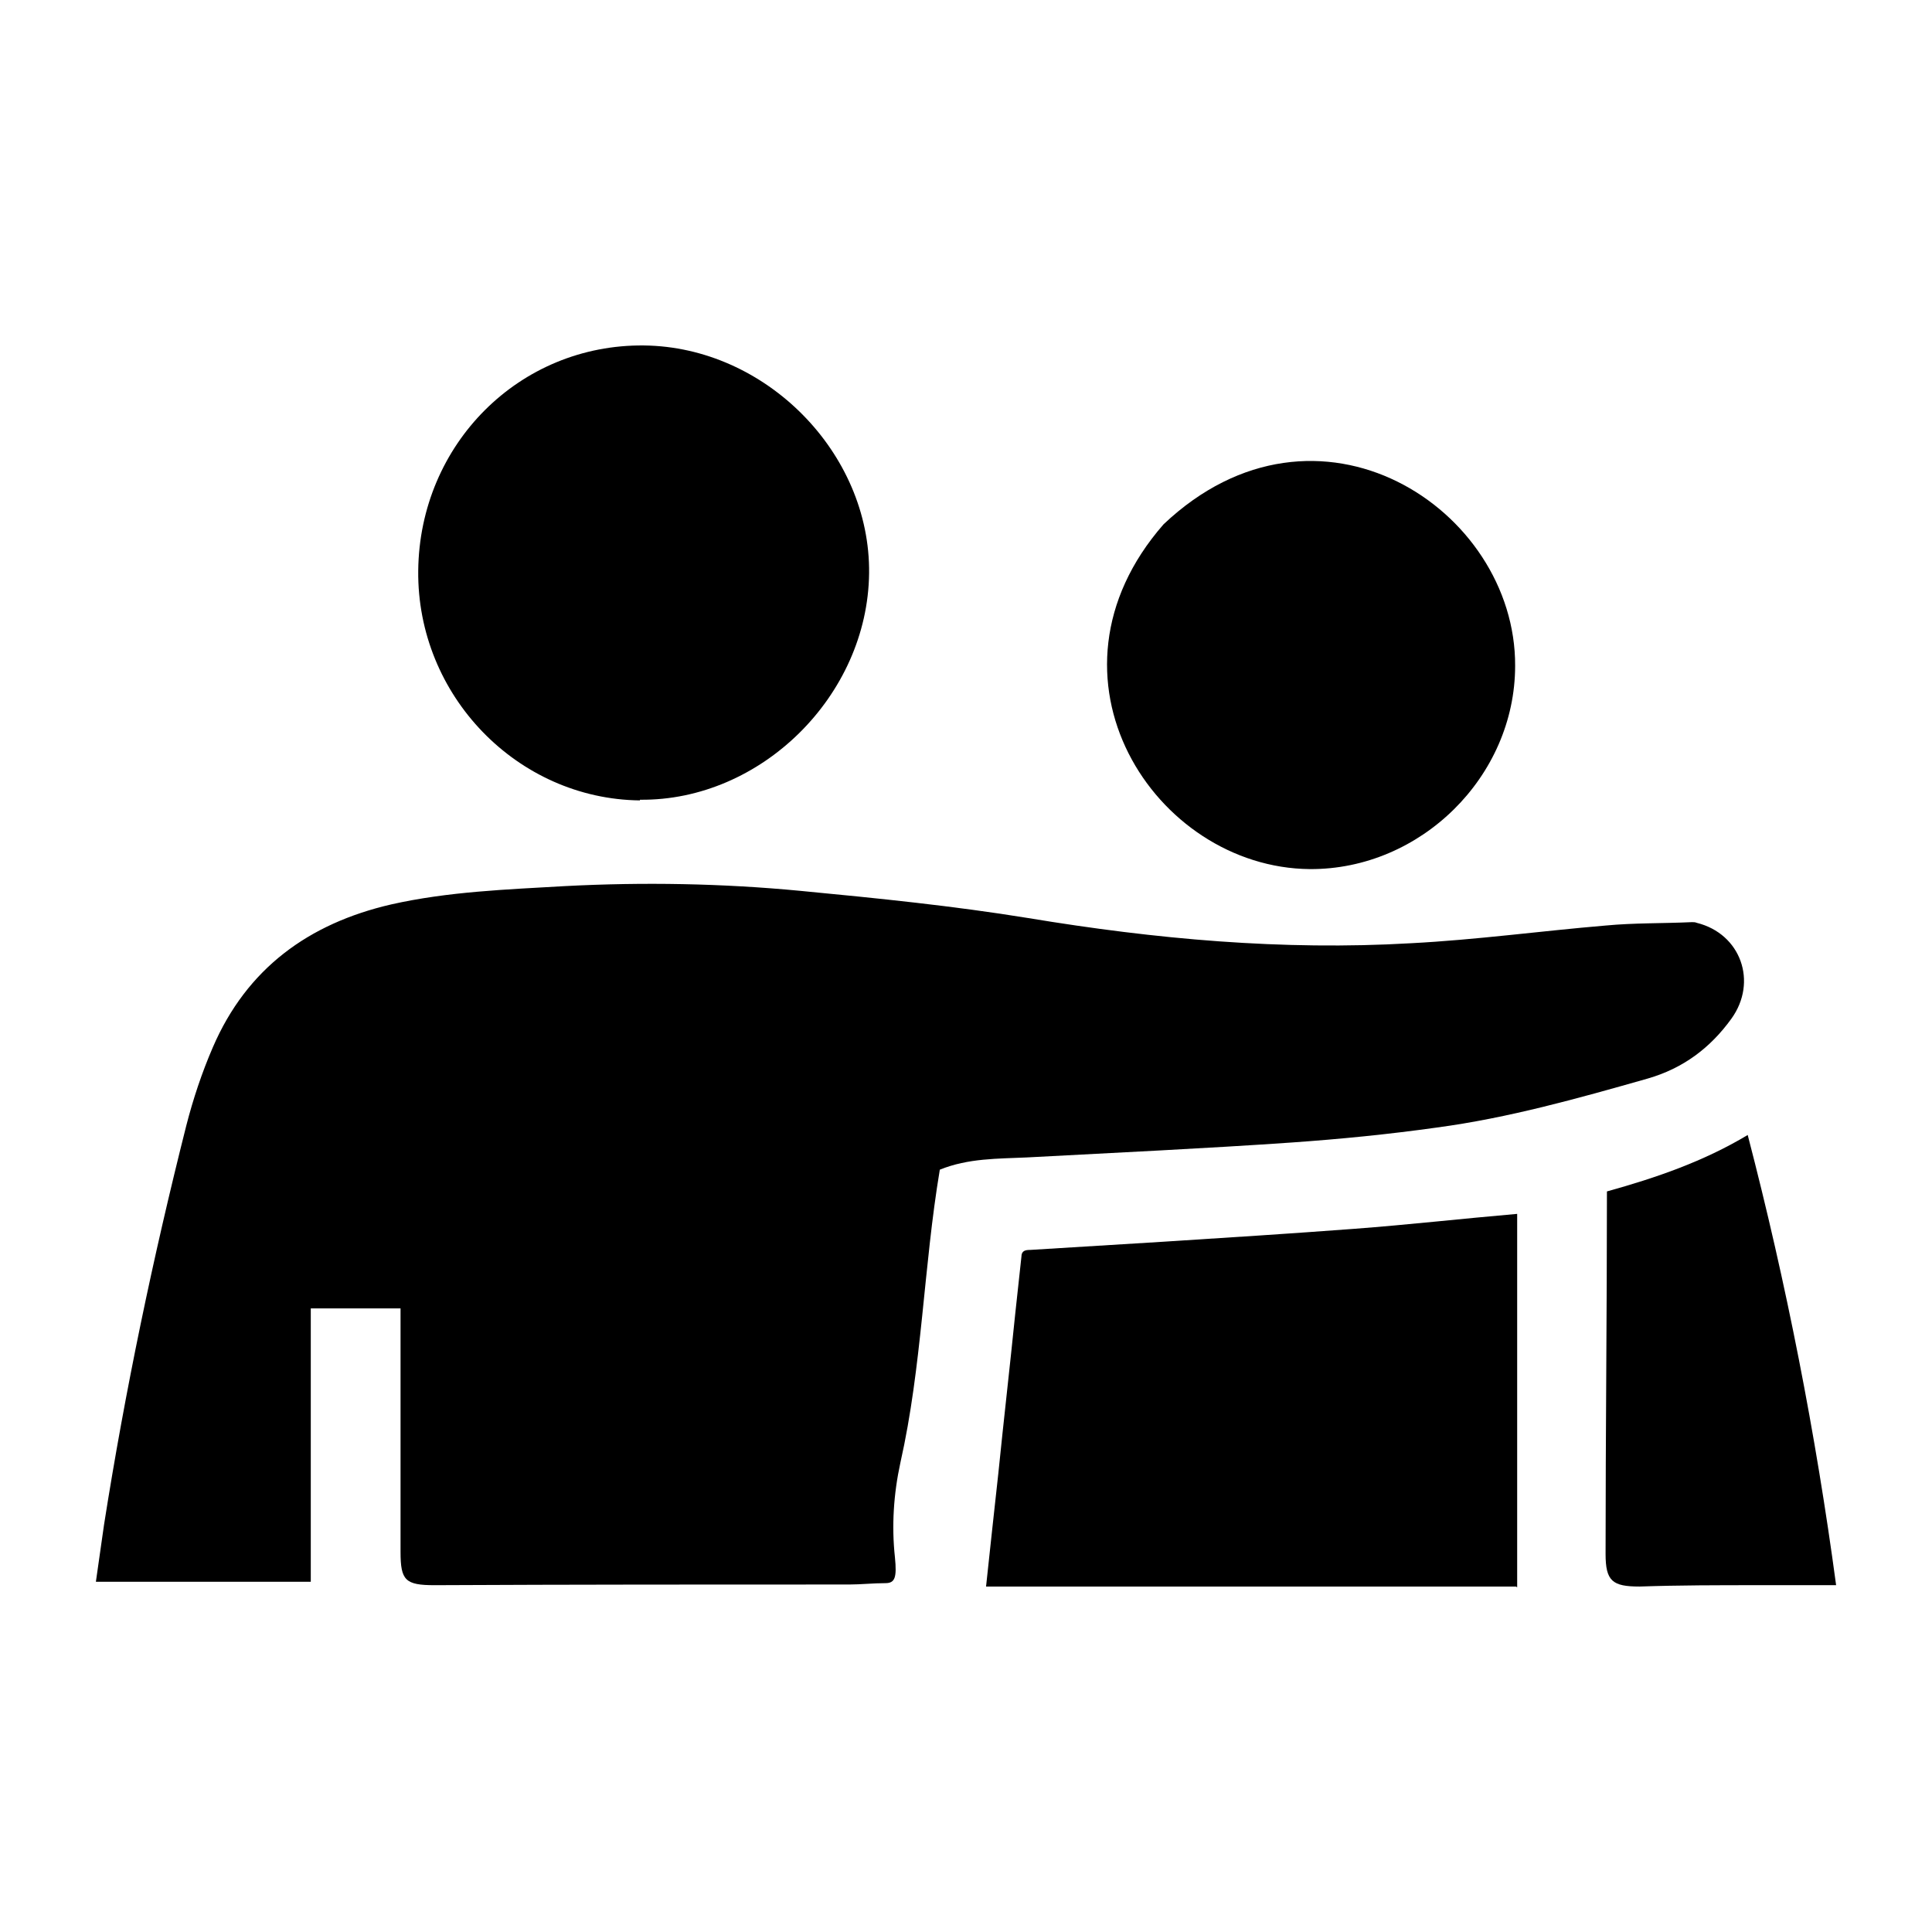
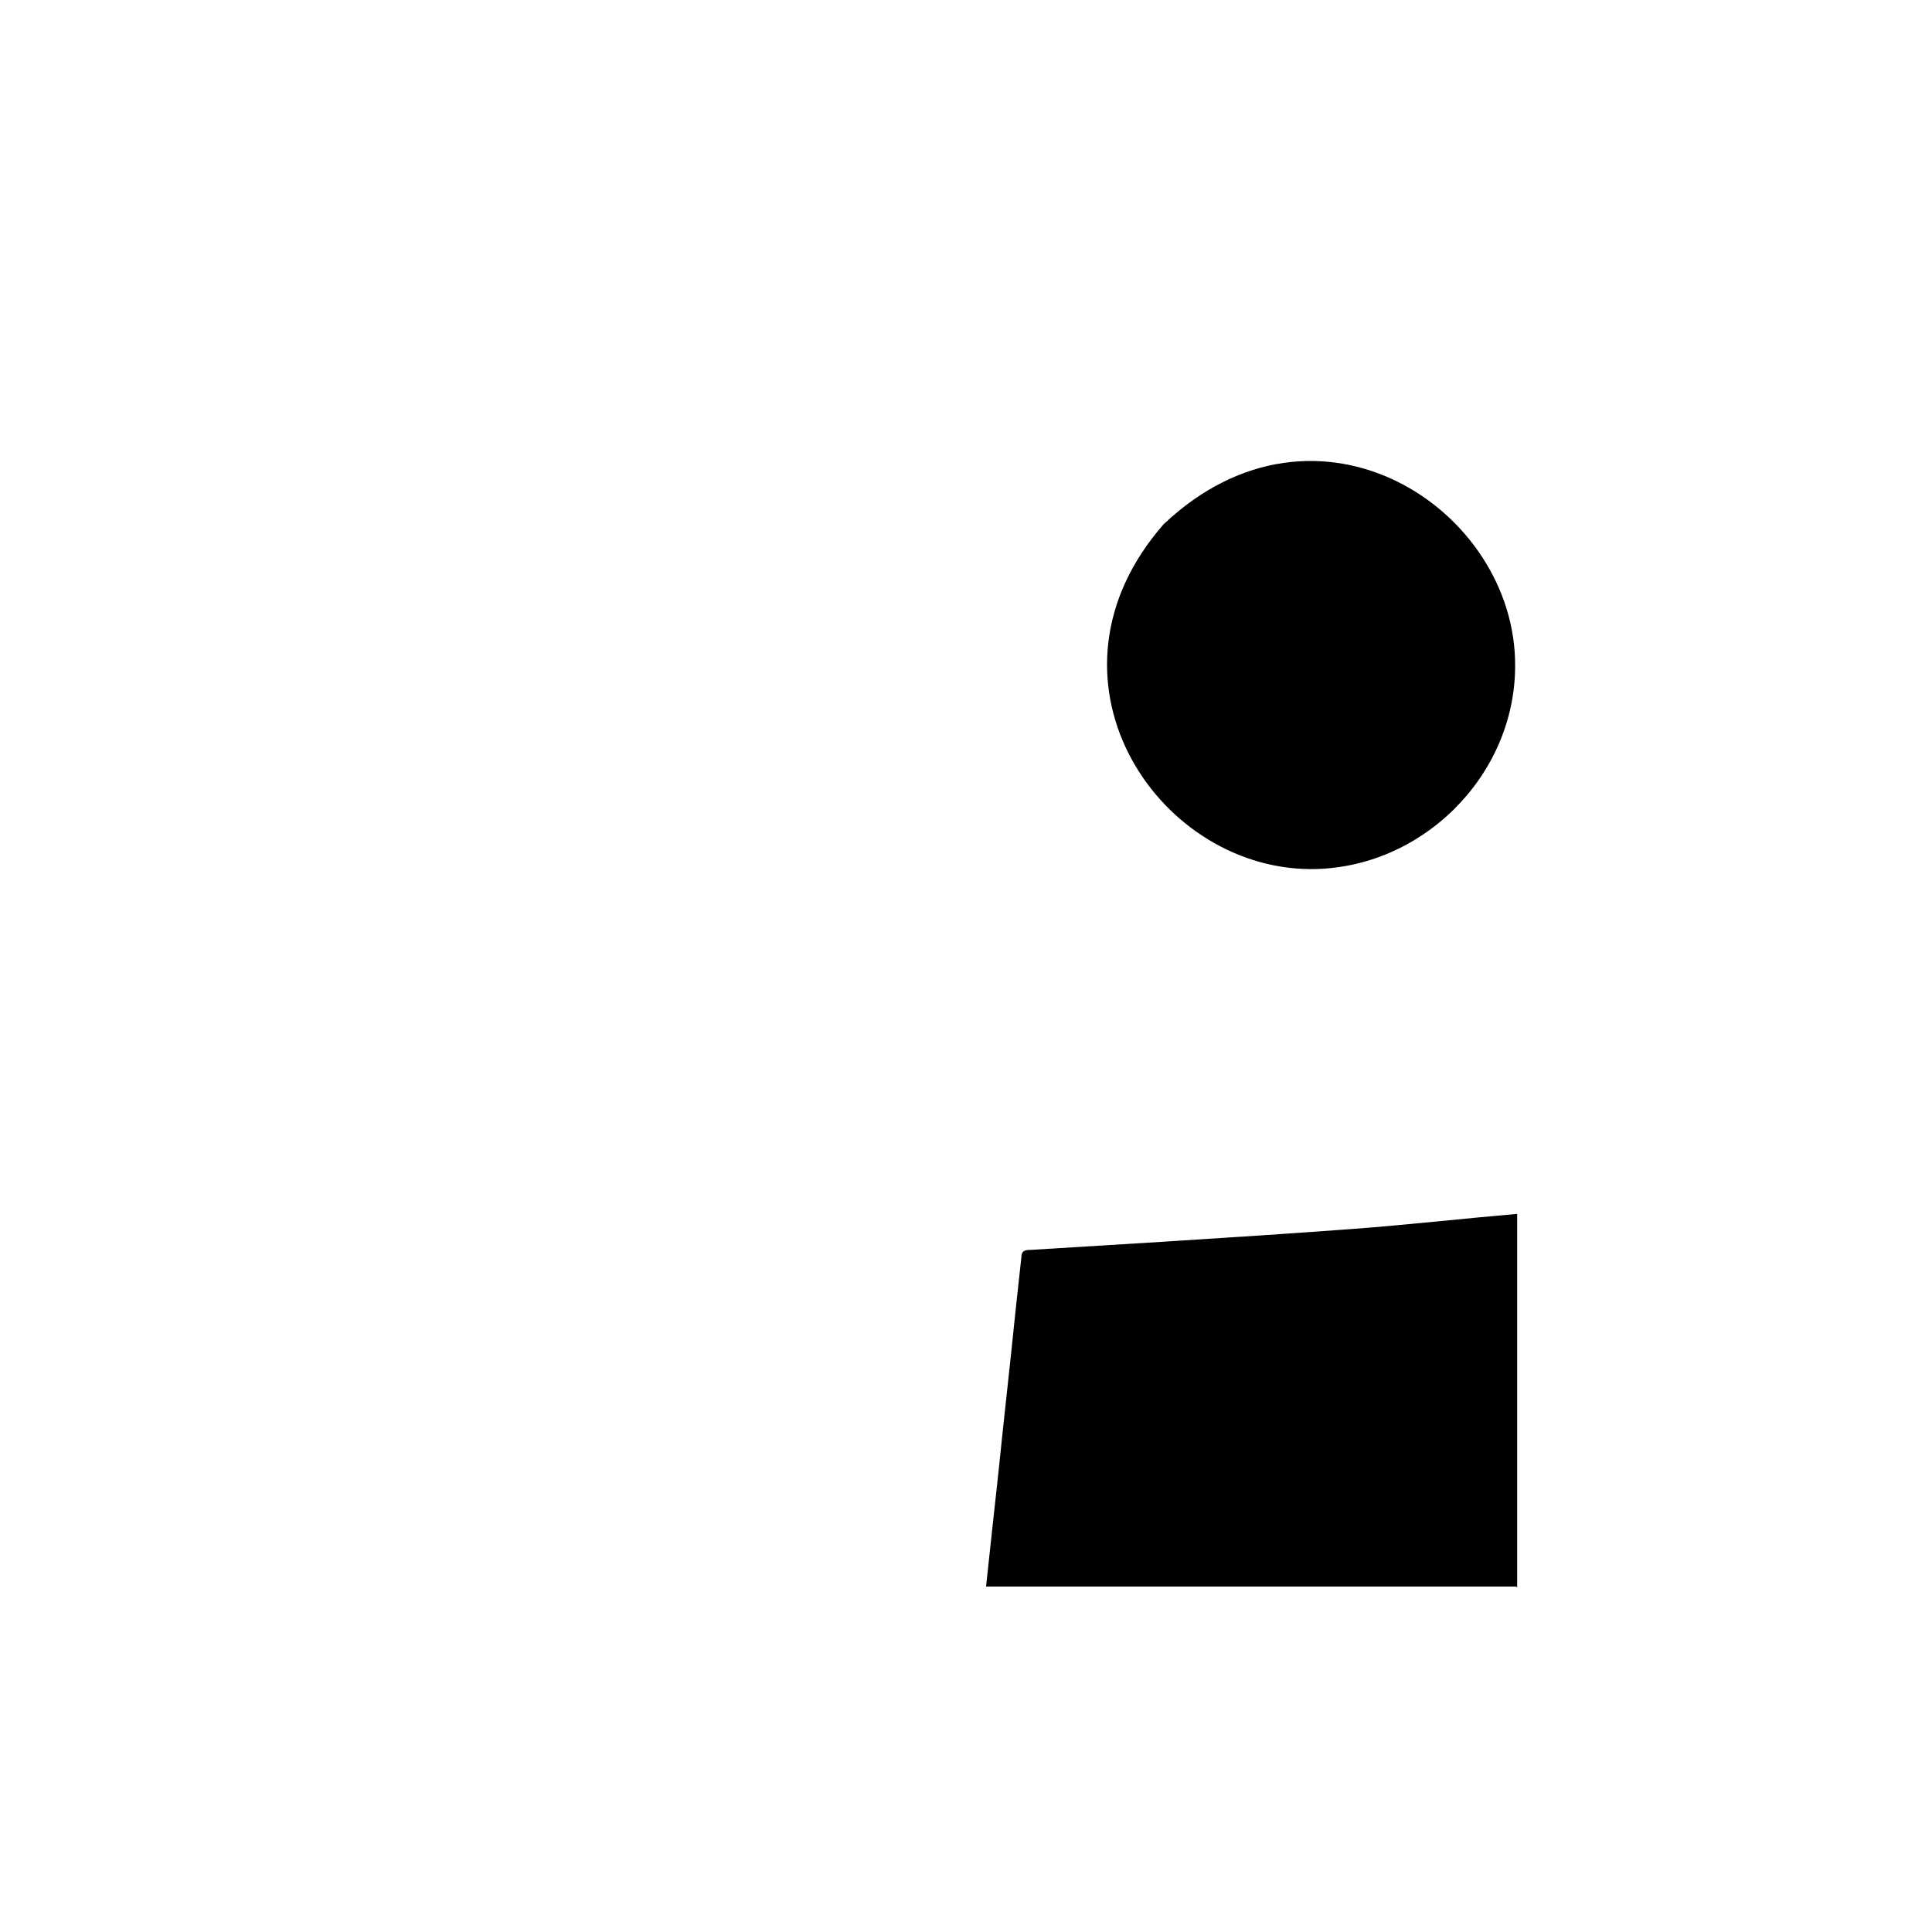
<svg xmlns="http://www.w3.org/2000/svg" id="Layer_1" viewBox="0 0 28.41 28.41">
-   <path d="m5.9,19.24h-1.33v4.02H1.41c.04-.28.08-.56.12-.84.31-1.97.72-3.93,1.21-5.87.1-.39.23-.78.39-1.15.5-1.16,1.41-1.82,2.62-2.1.84-.19,1.7-.22,2.56-.27,1.15-.06,2.31-.04,3.46.07s2.24.22,3.35.4c1.87.31,3.74.48,5.63.37.96-.05,1.91-.18,2.86-.26.42-.04.84-.03,1.27-.05.02,0,.05,0,.07.01.65.16.9.87.51,1.41-.31.43-.71.73-1.23.88-1.02.29-2.05.58-3.1.72-.71.1-1.42.17-2.13.22-1.3.09-2.6.15-3.9.22-.43.02-.86.01-1.28.18-.24,1.43-.26,2.89-.58,4.31-.1.46-.13.93-.08,1.39.03.3,0,.38-.14.38-.18,0-.36.02-.53.02-2.03,0-4.07,0-6.1.01-.43,0-.5-.07-.5-.49,0-1.14,0-2.28,0-3.41,0-.06,0-.11,0-.18Z" />
  <path d="m22.29,23.33h-7.79c.06-.57.12-1.11.18-1.66.08-.79.17-1.57.25-2.36.03-.28.06-.56.09-.83,0-.09.06-.1.13-.1.65-.04,1.3-.08,1.95-.12.94-.06,1.88-.12,2.81-.19.8-.06,1.59-.15,2.4-.22v5.49Z" />
-   <path d="m9.41,11.77c-1.8-.02-3.28-1.54-3.26-3.38.02-1.86,1.49-3.33,3.32-3.31,1.79.02,3.33,1.58,3.31,3.35-.02,1.8-1.59,3.35-3.37,3.33Z" />
  <path d="m22.28,9.79c0,1.63-1.39,3-3.02,2.99-2.28-.02-4.11-2.83-2.15-5.07,2.26-2.14,5.18-.23,5.17,2.08Z" />
-   <path d="m23.63,17.52c.72-.2,1.42-.44,2.07-.83.57,2.19,1,4.39,1.3,6.62-.39,0-.77,0-1.14,0-.58,0-1.17,0-1.75.02-.4,0-.5-.08-.5-.48,0-1.78.02-3.55.02-5.33Z" />
</svg>